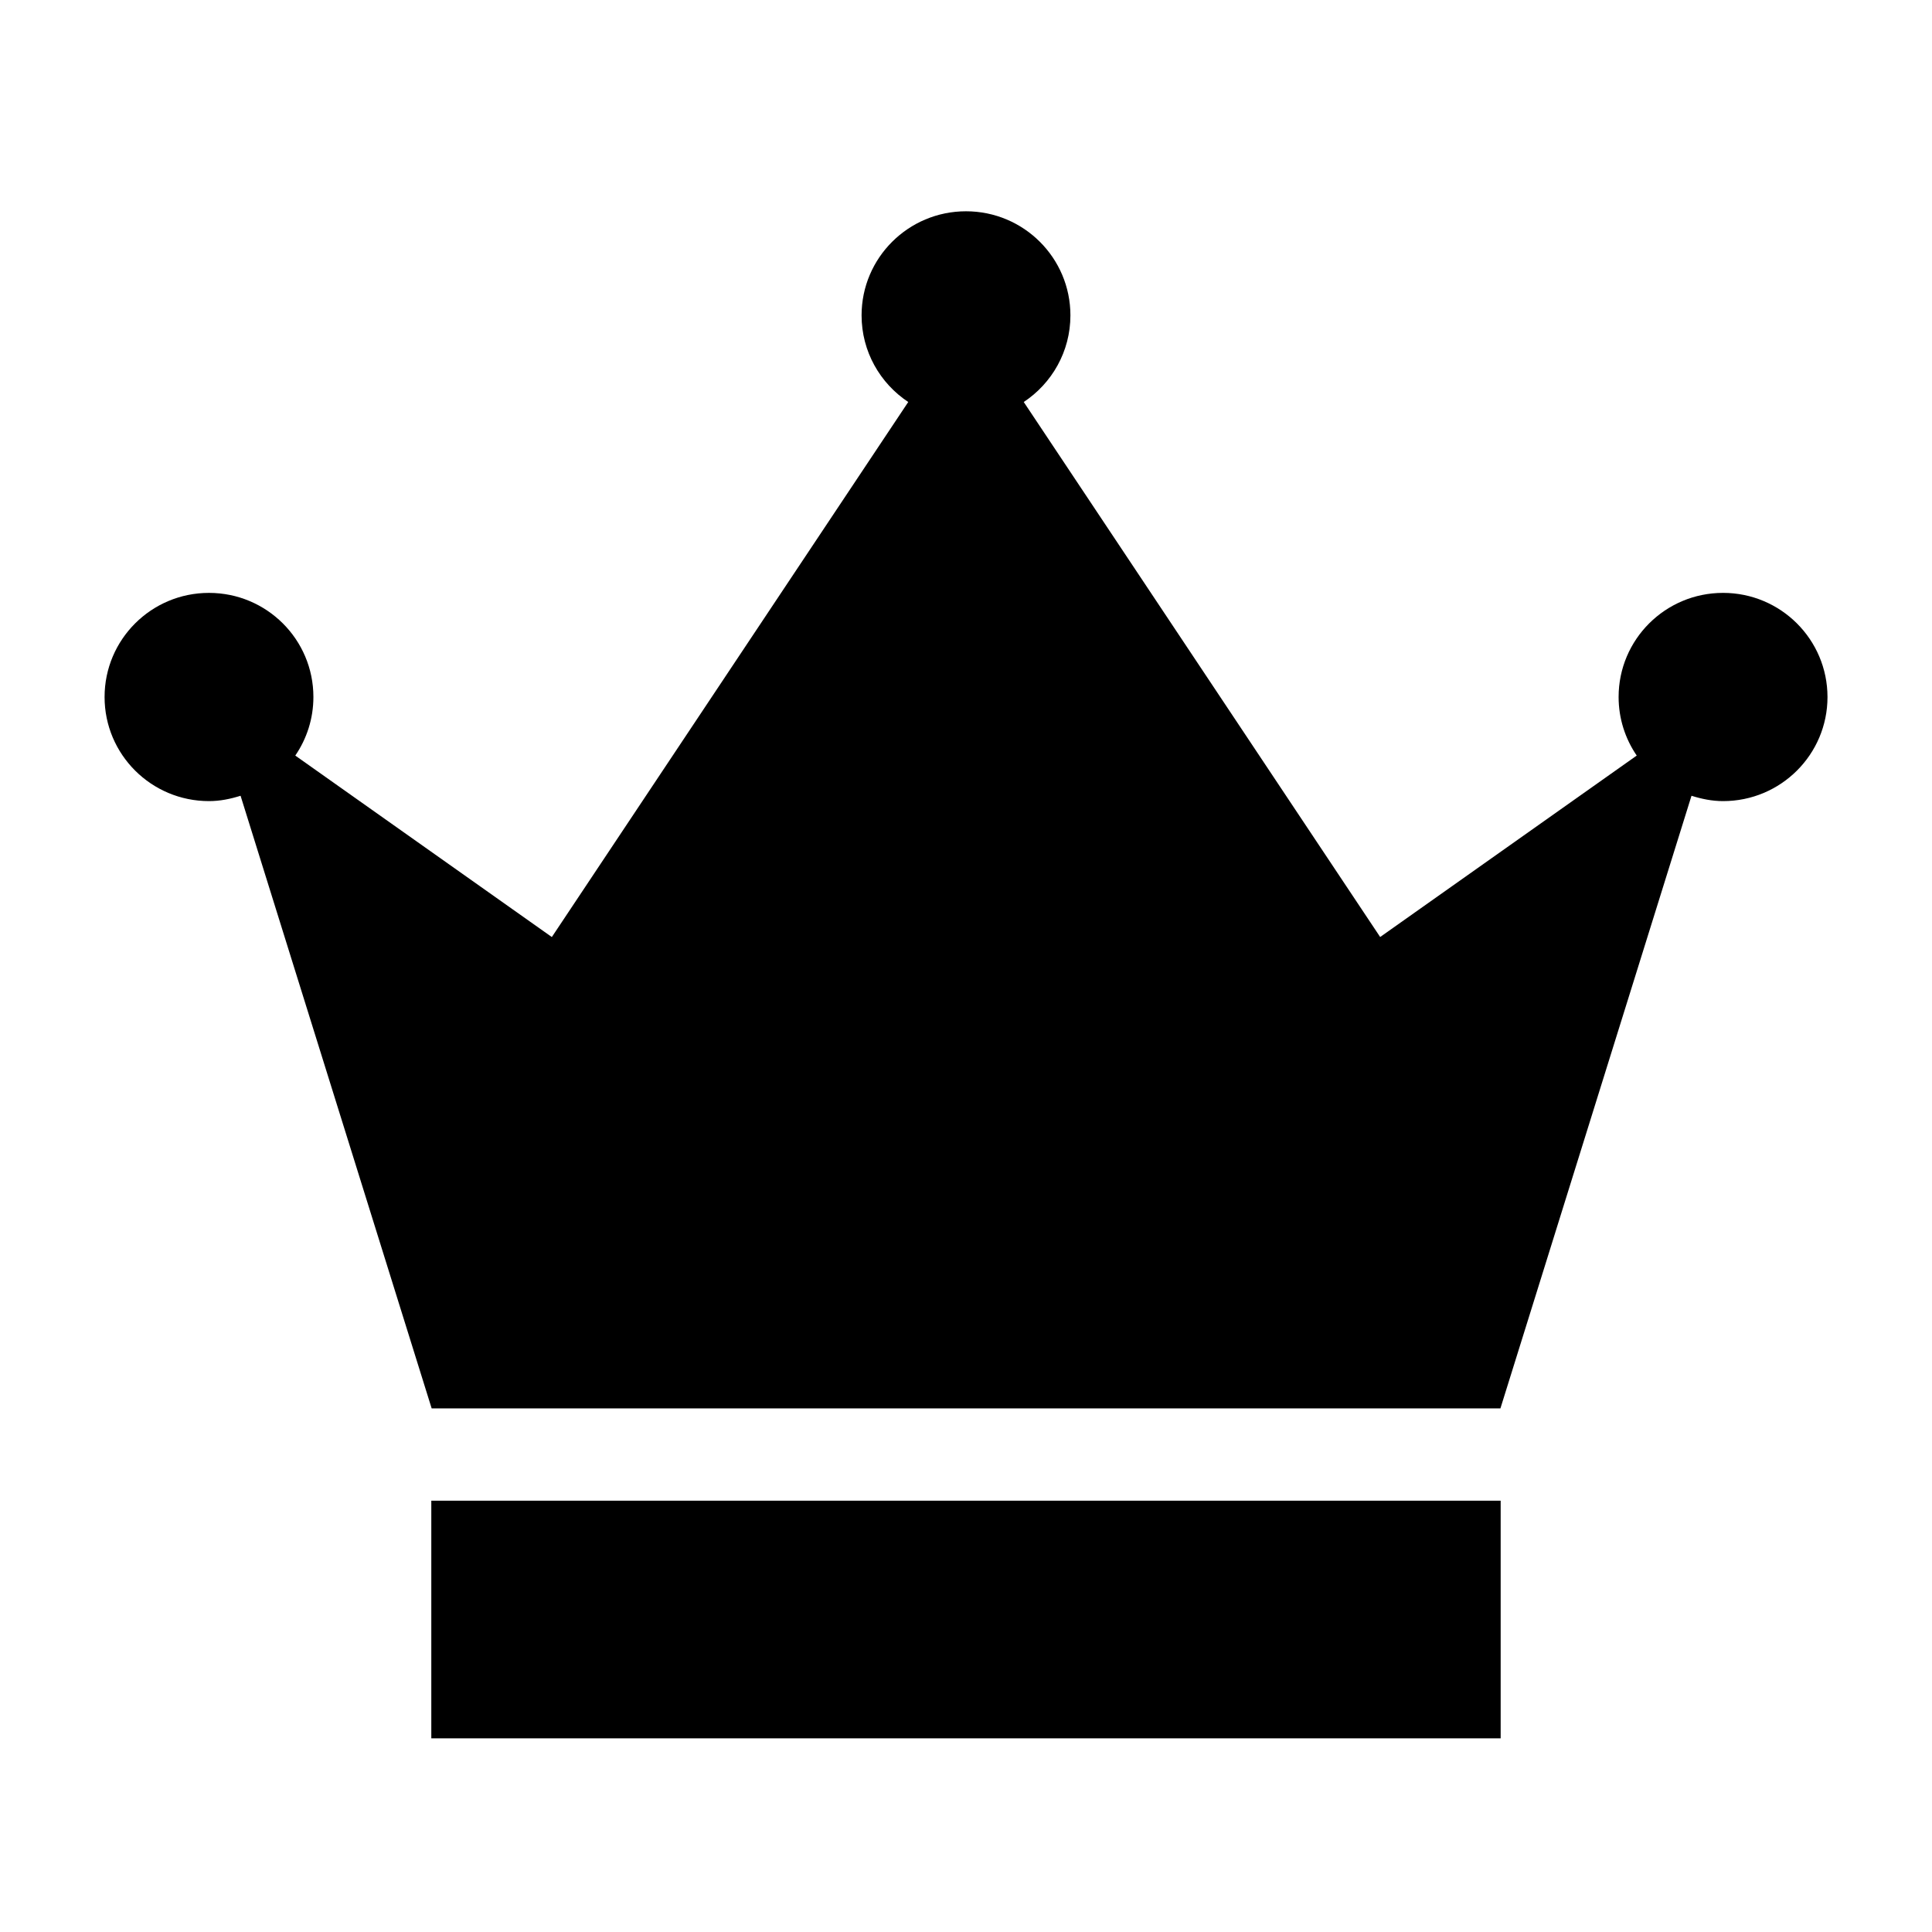
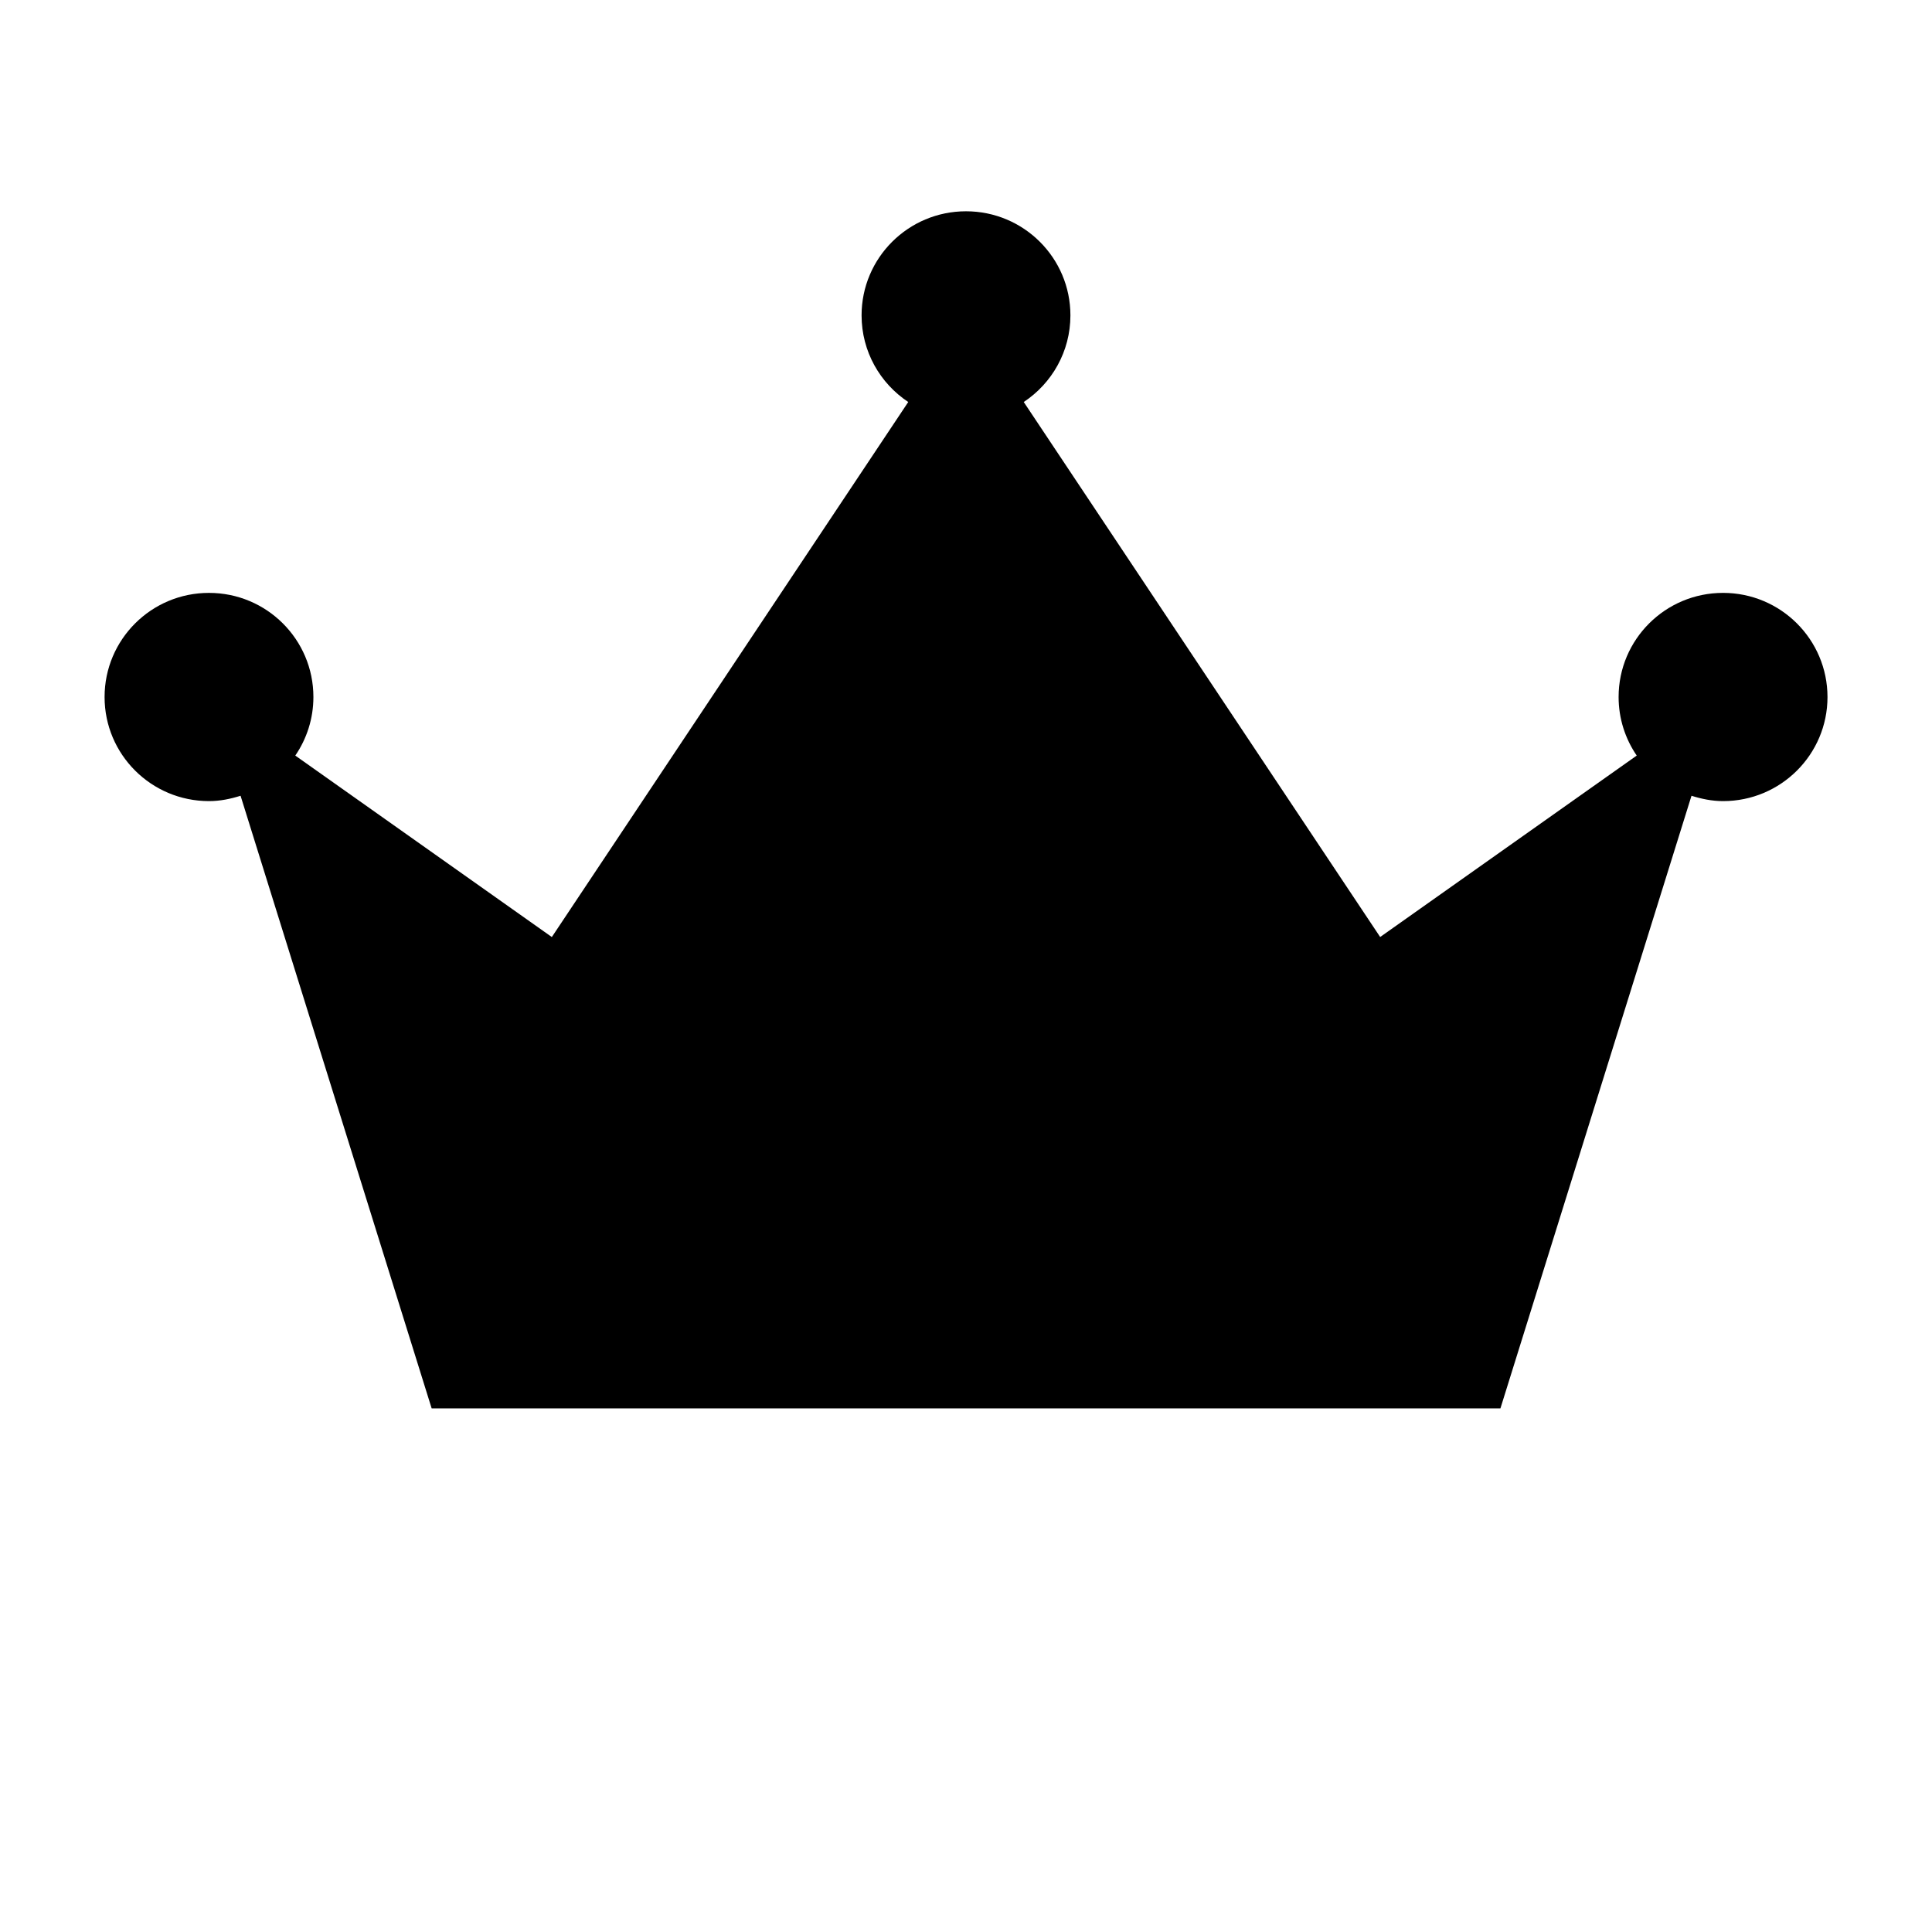
<svg xmlns="http://www.w3.org/2000/svg" fill="#000000" width="800px" height="800px" version="1.1" viewBox="144 144 512 512">
  <g>
-     <path d="m258.3 541.7h283.39v62.977h-283.39z" />
    <path d="m600.62 301.12c-15.289 0-27.672 12.352-27.672 27.59 0 5.754 1.777 11.098 4.801 15.523l-67.992 48.082-94.453-141.78c7.453-4.938 12.367-13.375 12.367-22.961 0-15.242-12.391-27.582-27.672-27.582s-27.672 12.352-27.672 27.582c0 9.598 4.922 18.027 12.367 22.961l-94.453 141.79-67.988-48.09c3.023-4.426 4.801-9.762 4.801-15.523 0-15.25-12.383-27.59-27.672-27.59-15.285-0.004-27.668 12.348-27.668 27.598 0 15.23 12.383 27.582 27.672 27.582 2.938 0 5.707-0.582 8.367-1.418l50.641 162.36h283.23l50.641-162.36c2.652 0.836 5.434 1.418 8.367 1.418 15.289 0 27.672-12.352 27.672-27.582-0.008-15.25-12.391-27.602-27.68-27.602z" />
  </g>
</svg>